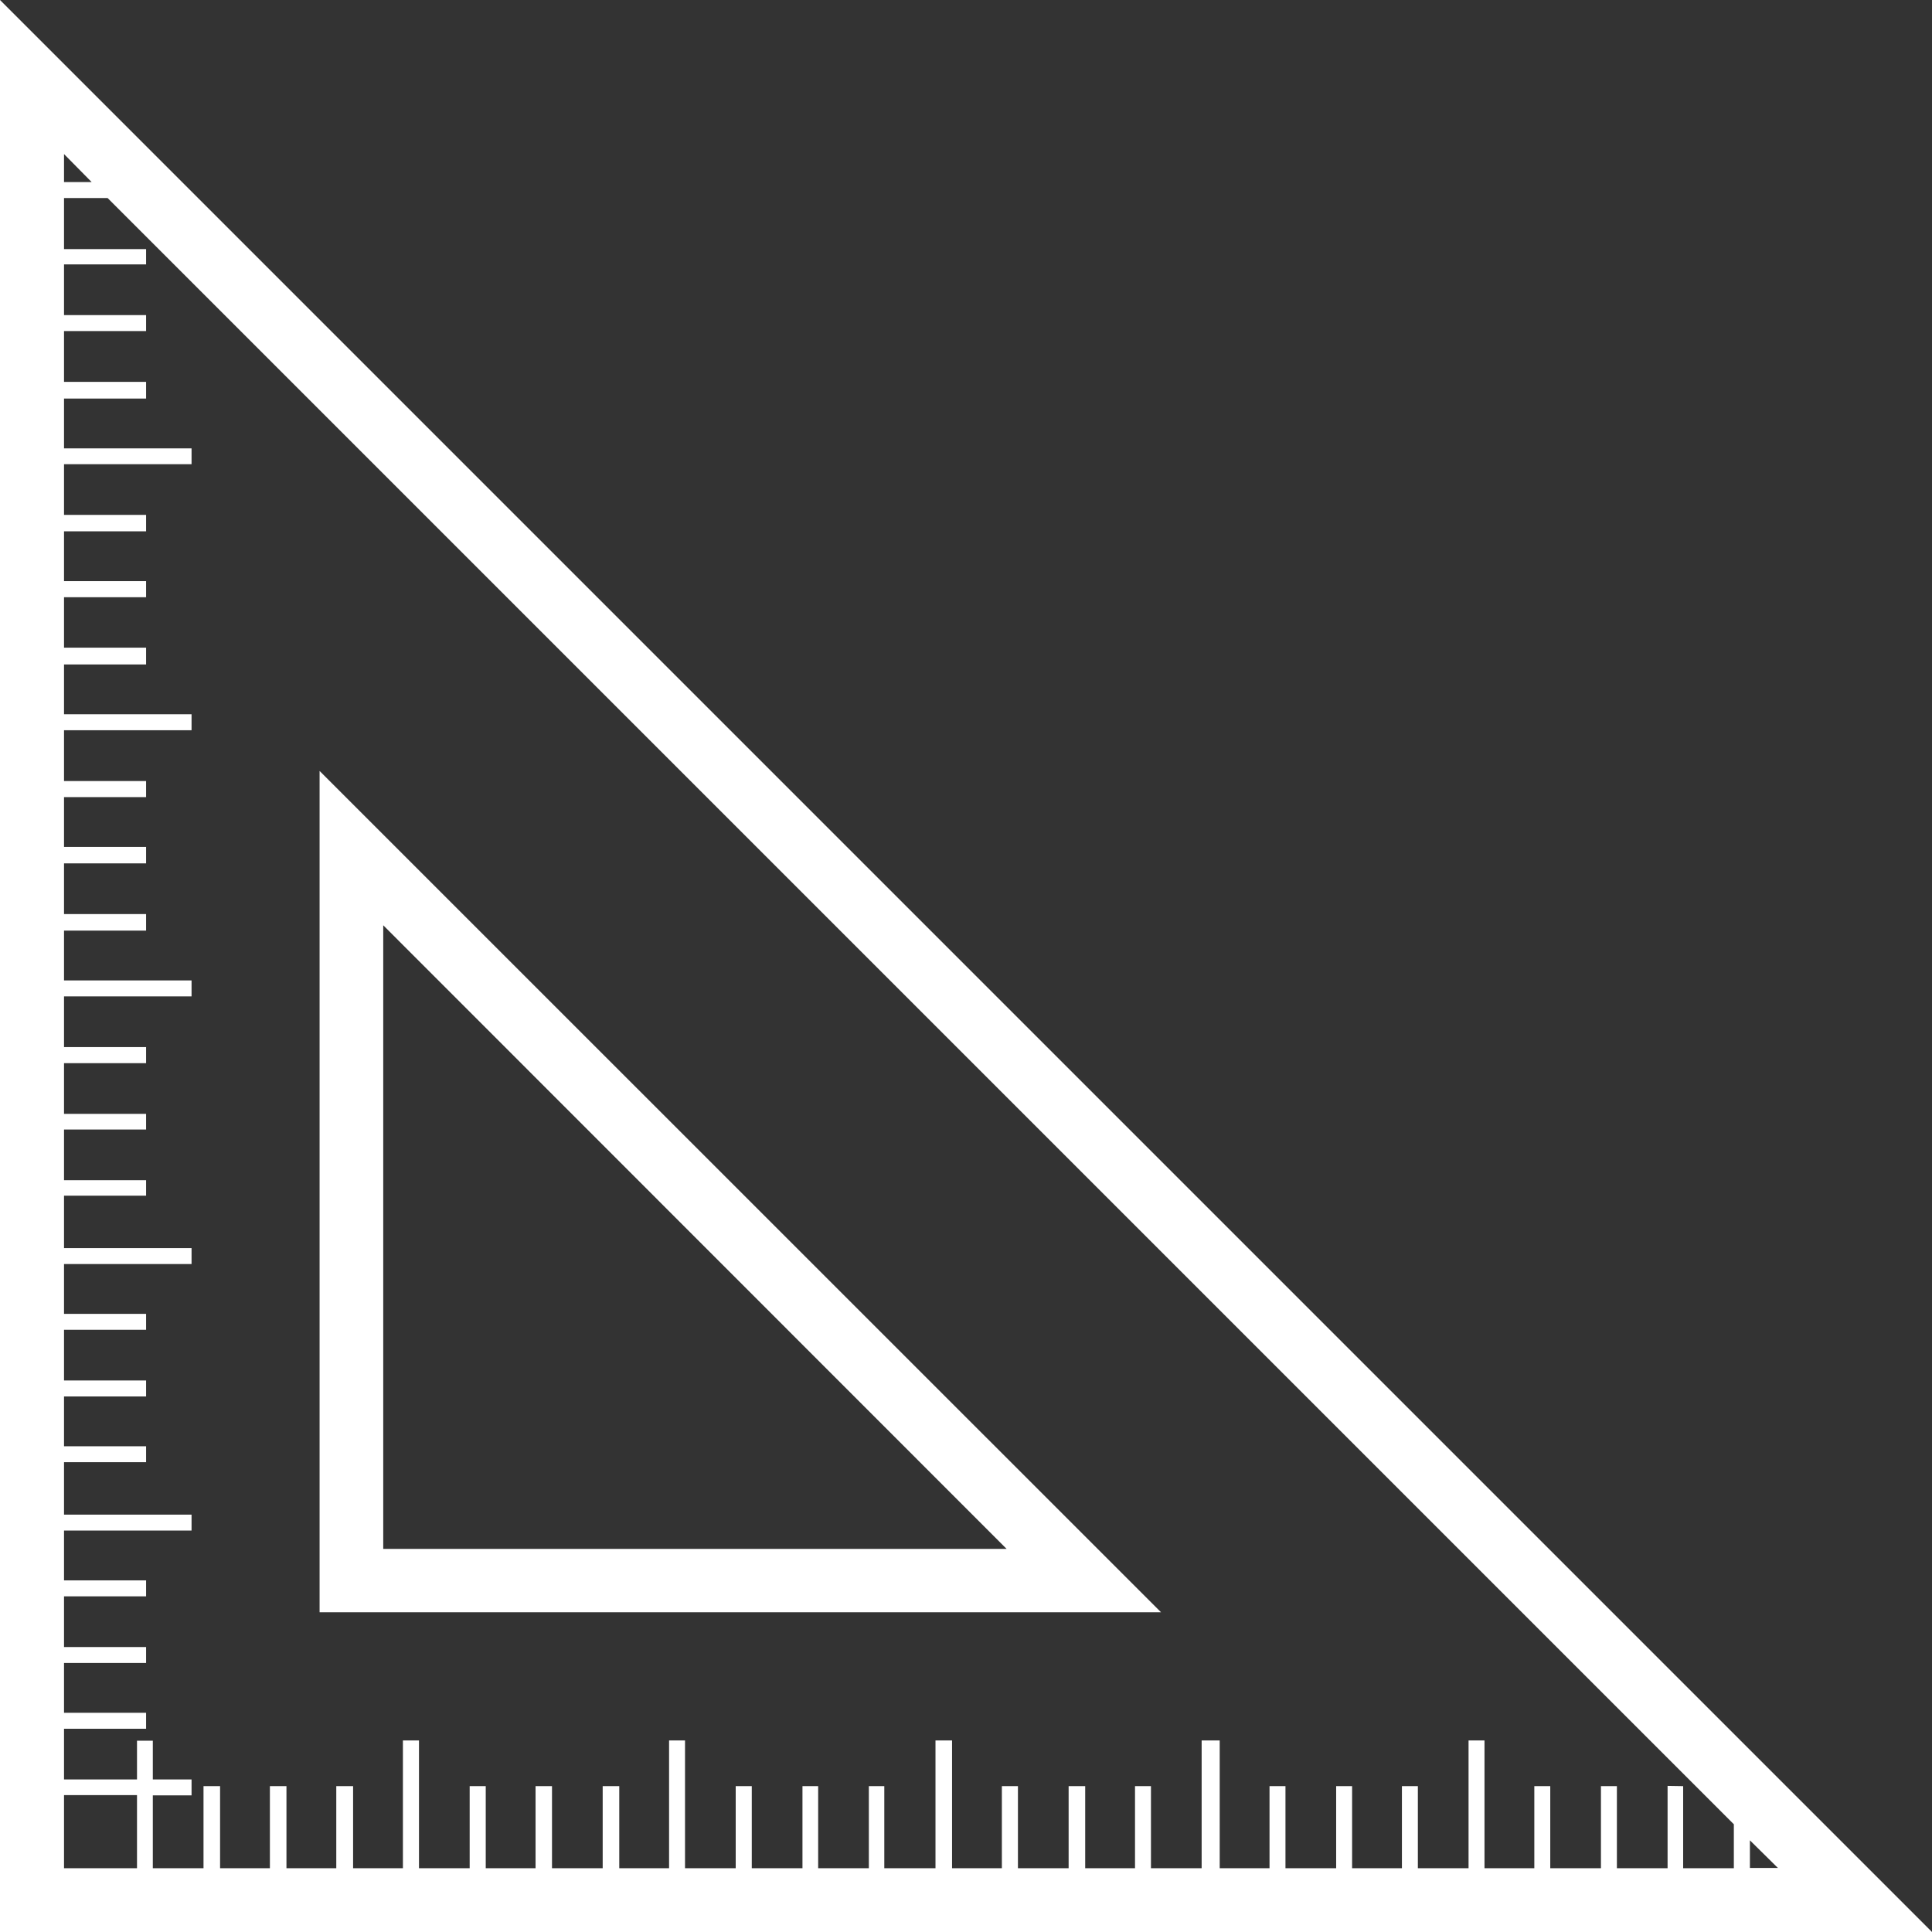
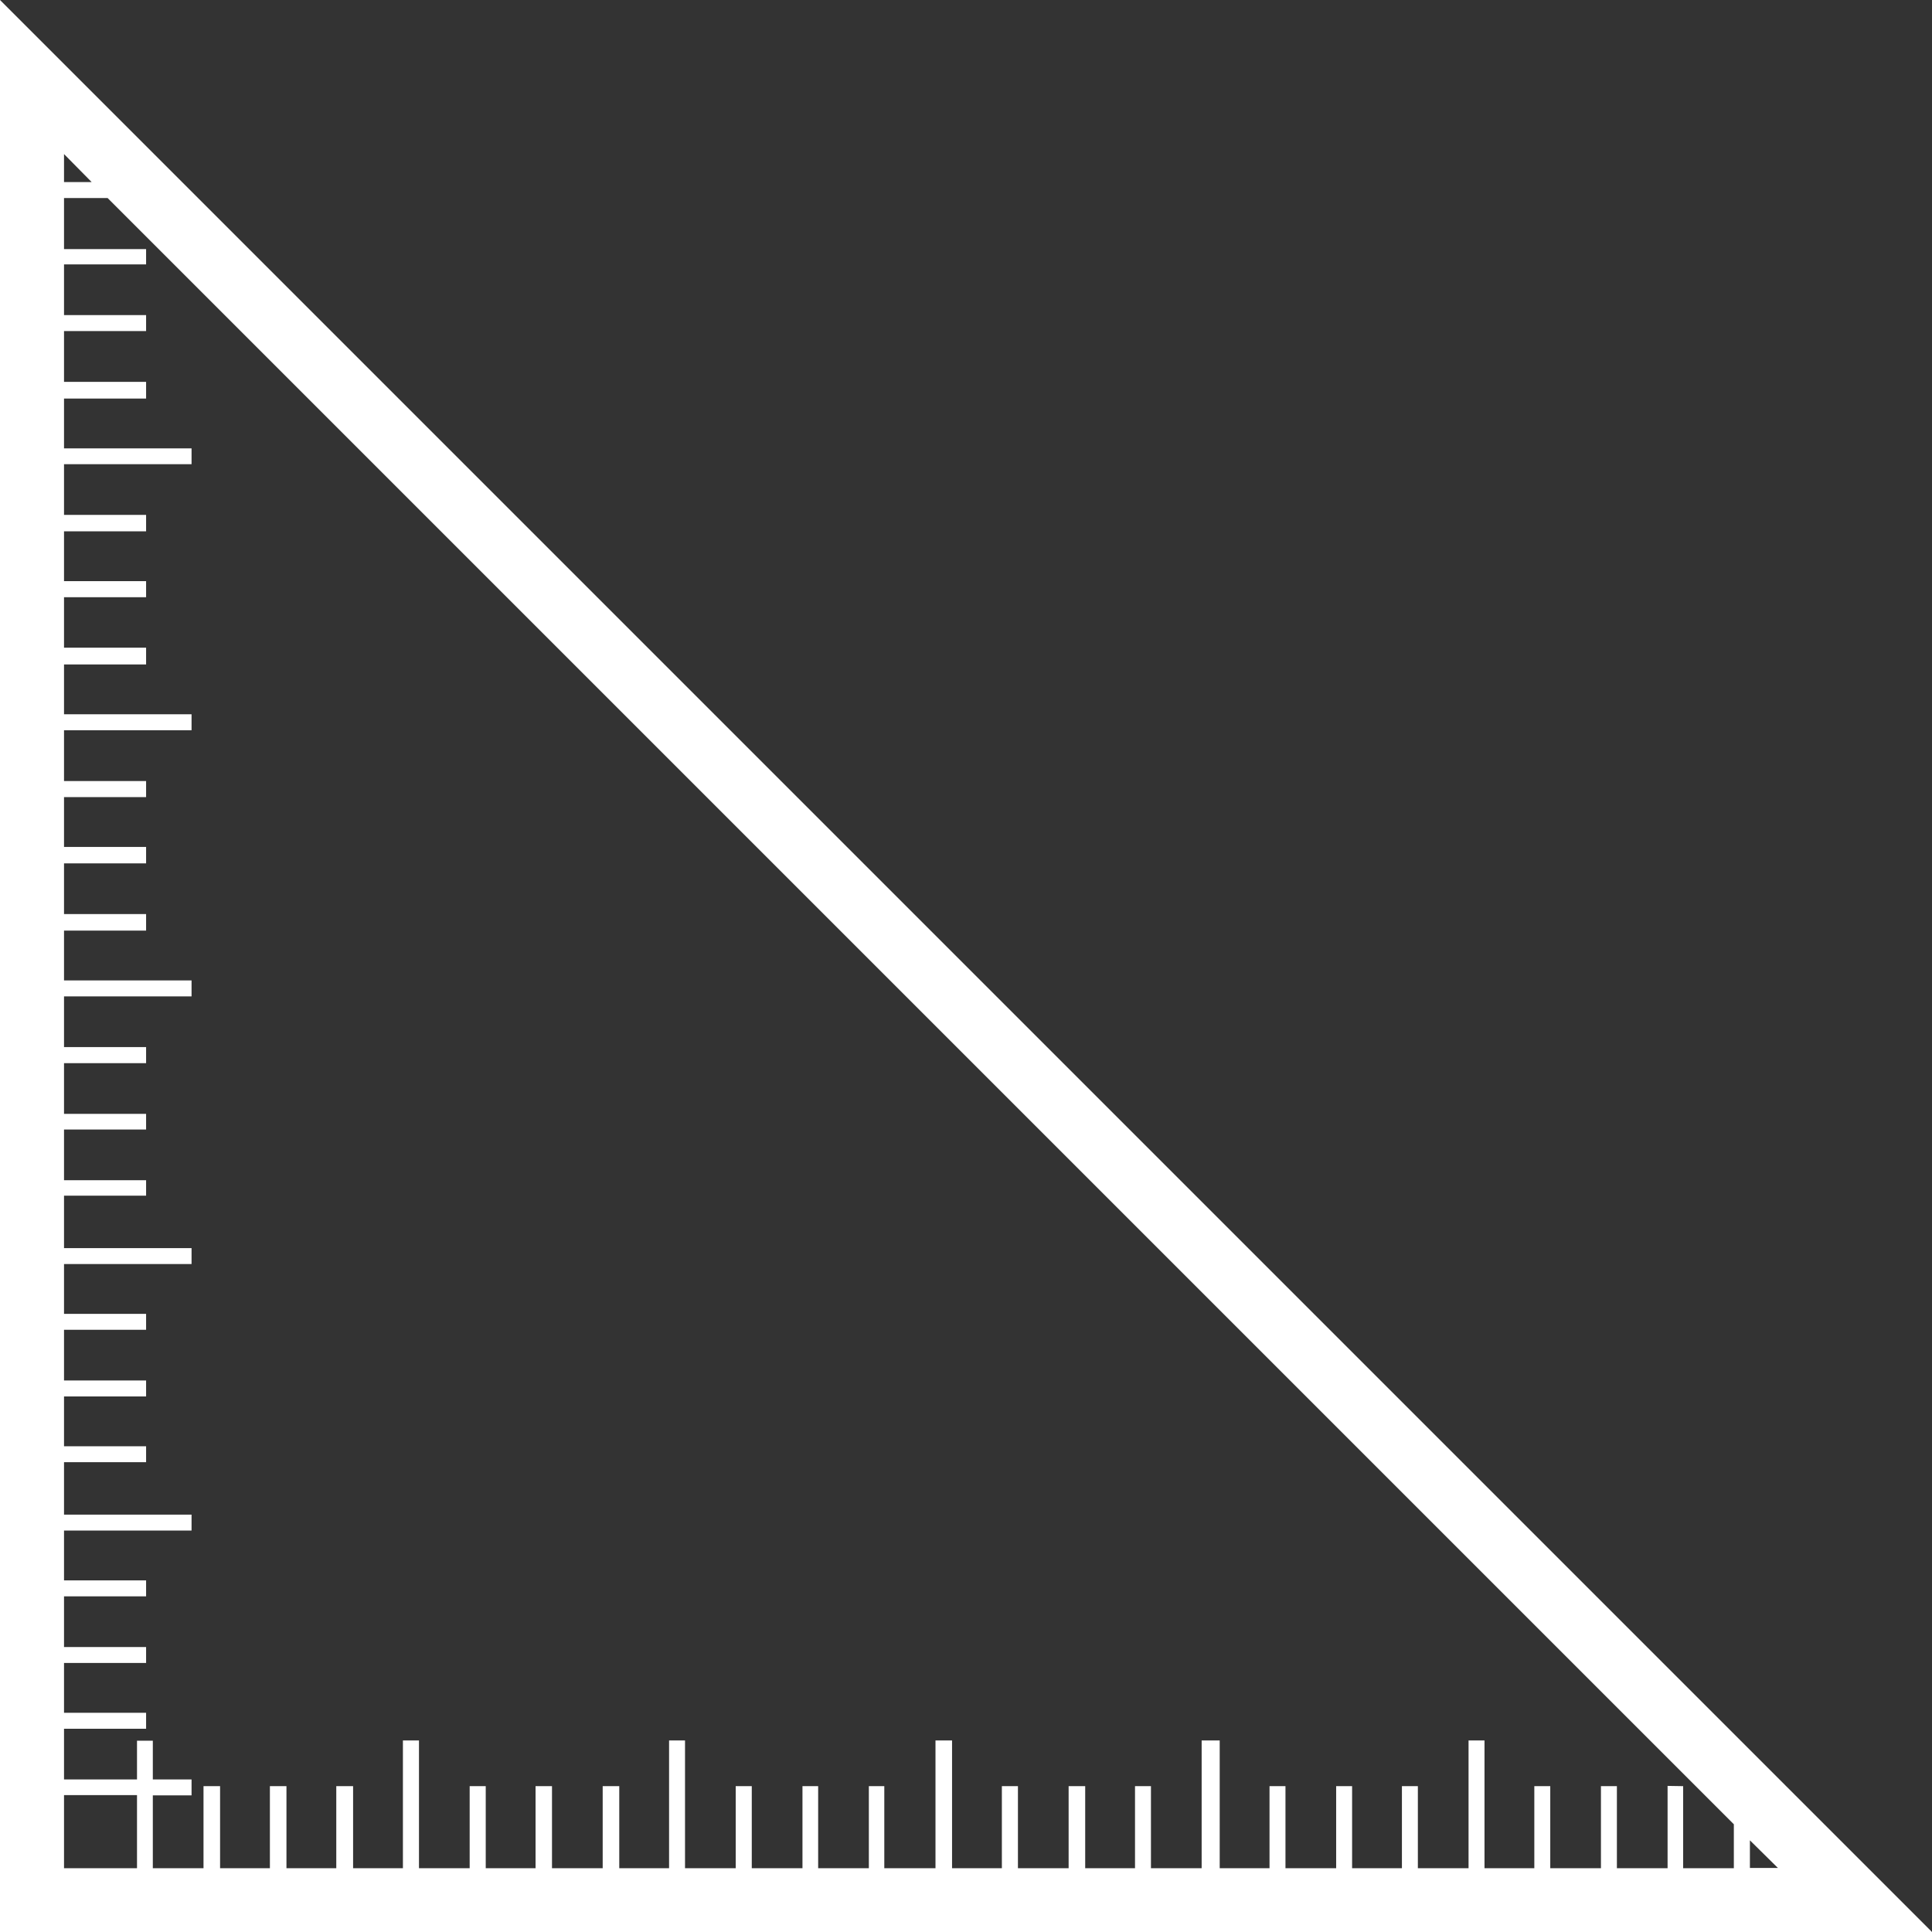
<svg xmlns="http://www.w3.org/2000/svg" id="triangular-ruler-for-school" width="15.512" height="15.512" viewBox="0 0 15.512 15.512">
  <rect x="0" y="0" width="15.512" height="15.512" fill="#333333" stroke="none" />
  <g id="Group_6" data-name="Group 6">
    <path id="Path_24" data-name="Path 24" d="M0,0V15.512H15.512ZM13.389,14.339V15h-.407v-.659h-.128V15h-.407v-.659h-.128V15h-.4V13.974h-.128V15h-.407v-.659h-.128V15h-.4v-.659h-.128V15h-.407v-.659h-.128V15h-.4V13.974H9.648V15H9.241v-.659H9.113V15h-.4v-.659H8.58V15H8.173v-.659H8.044V15h-.4V13.974H7.511V15H7.1v-.659H6.976V15H6.569v-.659H6.443V15H6.036v-.659H5.907V15H5.5V13.974H5.372V15h-.4v-.659H4.839V15H4.432v-.659H4.3V15H3.9v-.659H3.771V15H3.364V13.974H3.235V15h-.4v-.659H2.7V15H2.3v-.659H2.167V15h-.4v-.659H1.634V15H1.227v-.585h.311v-.128H1.227v-.311H1.1v.311H.514v-.407h.659v-.128H.514v-.4h.659v-.128H.514v-.407h.659v-.128H.514v-.4H1.538v-.128H.514V11.74h.659v-.128H.514v-.4h.659v-.128H.514v-.407h.659v-.128H.514v-.4H1.538v-.128H.514V9.6h.659V9.476H.514V9.069h.659V8.943H.514V8.536h.659V8.407H.514V8H1.538V7.872H.514v-.4h.659V7.339H.514V6.932h.659V6.8H.514V6.4h.659V6.271H.514V5.863H1.538V5.735H.514v-.4h.659V5.2H.514V4.795h.659V4.666H.514v-.4h.659V4.134H.514V3.727H1.538V3.6H.514v-.4h.659V3.066H.514V2.658h.659V2.53H.514V2.123h.659V2H.514V1.59H.864L13.921,14.647V15h-.407v-.659Zm.661.437.225.222H14.05ZM.736,1.462H.514V1.237ZM.514,14.413H1.1V15H.514Z" fill="#fff" />
-     <path id="Path_25" data-name="Path 25" d="M8.271,26.709h6.756L8.271,19.954Zm.511-5.516L13.787,26.2H8.782Z" transform="translate(-5.705 -13.764)" fill="#fff" />
  </g>
</svg>